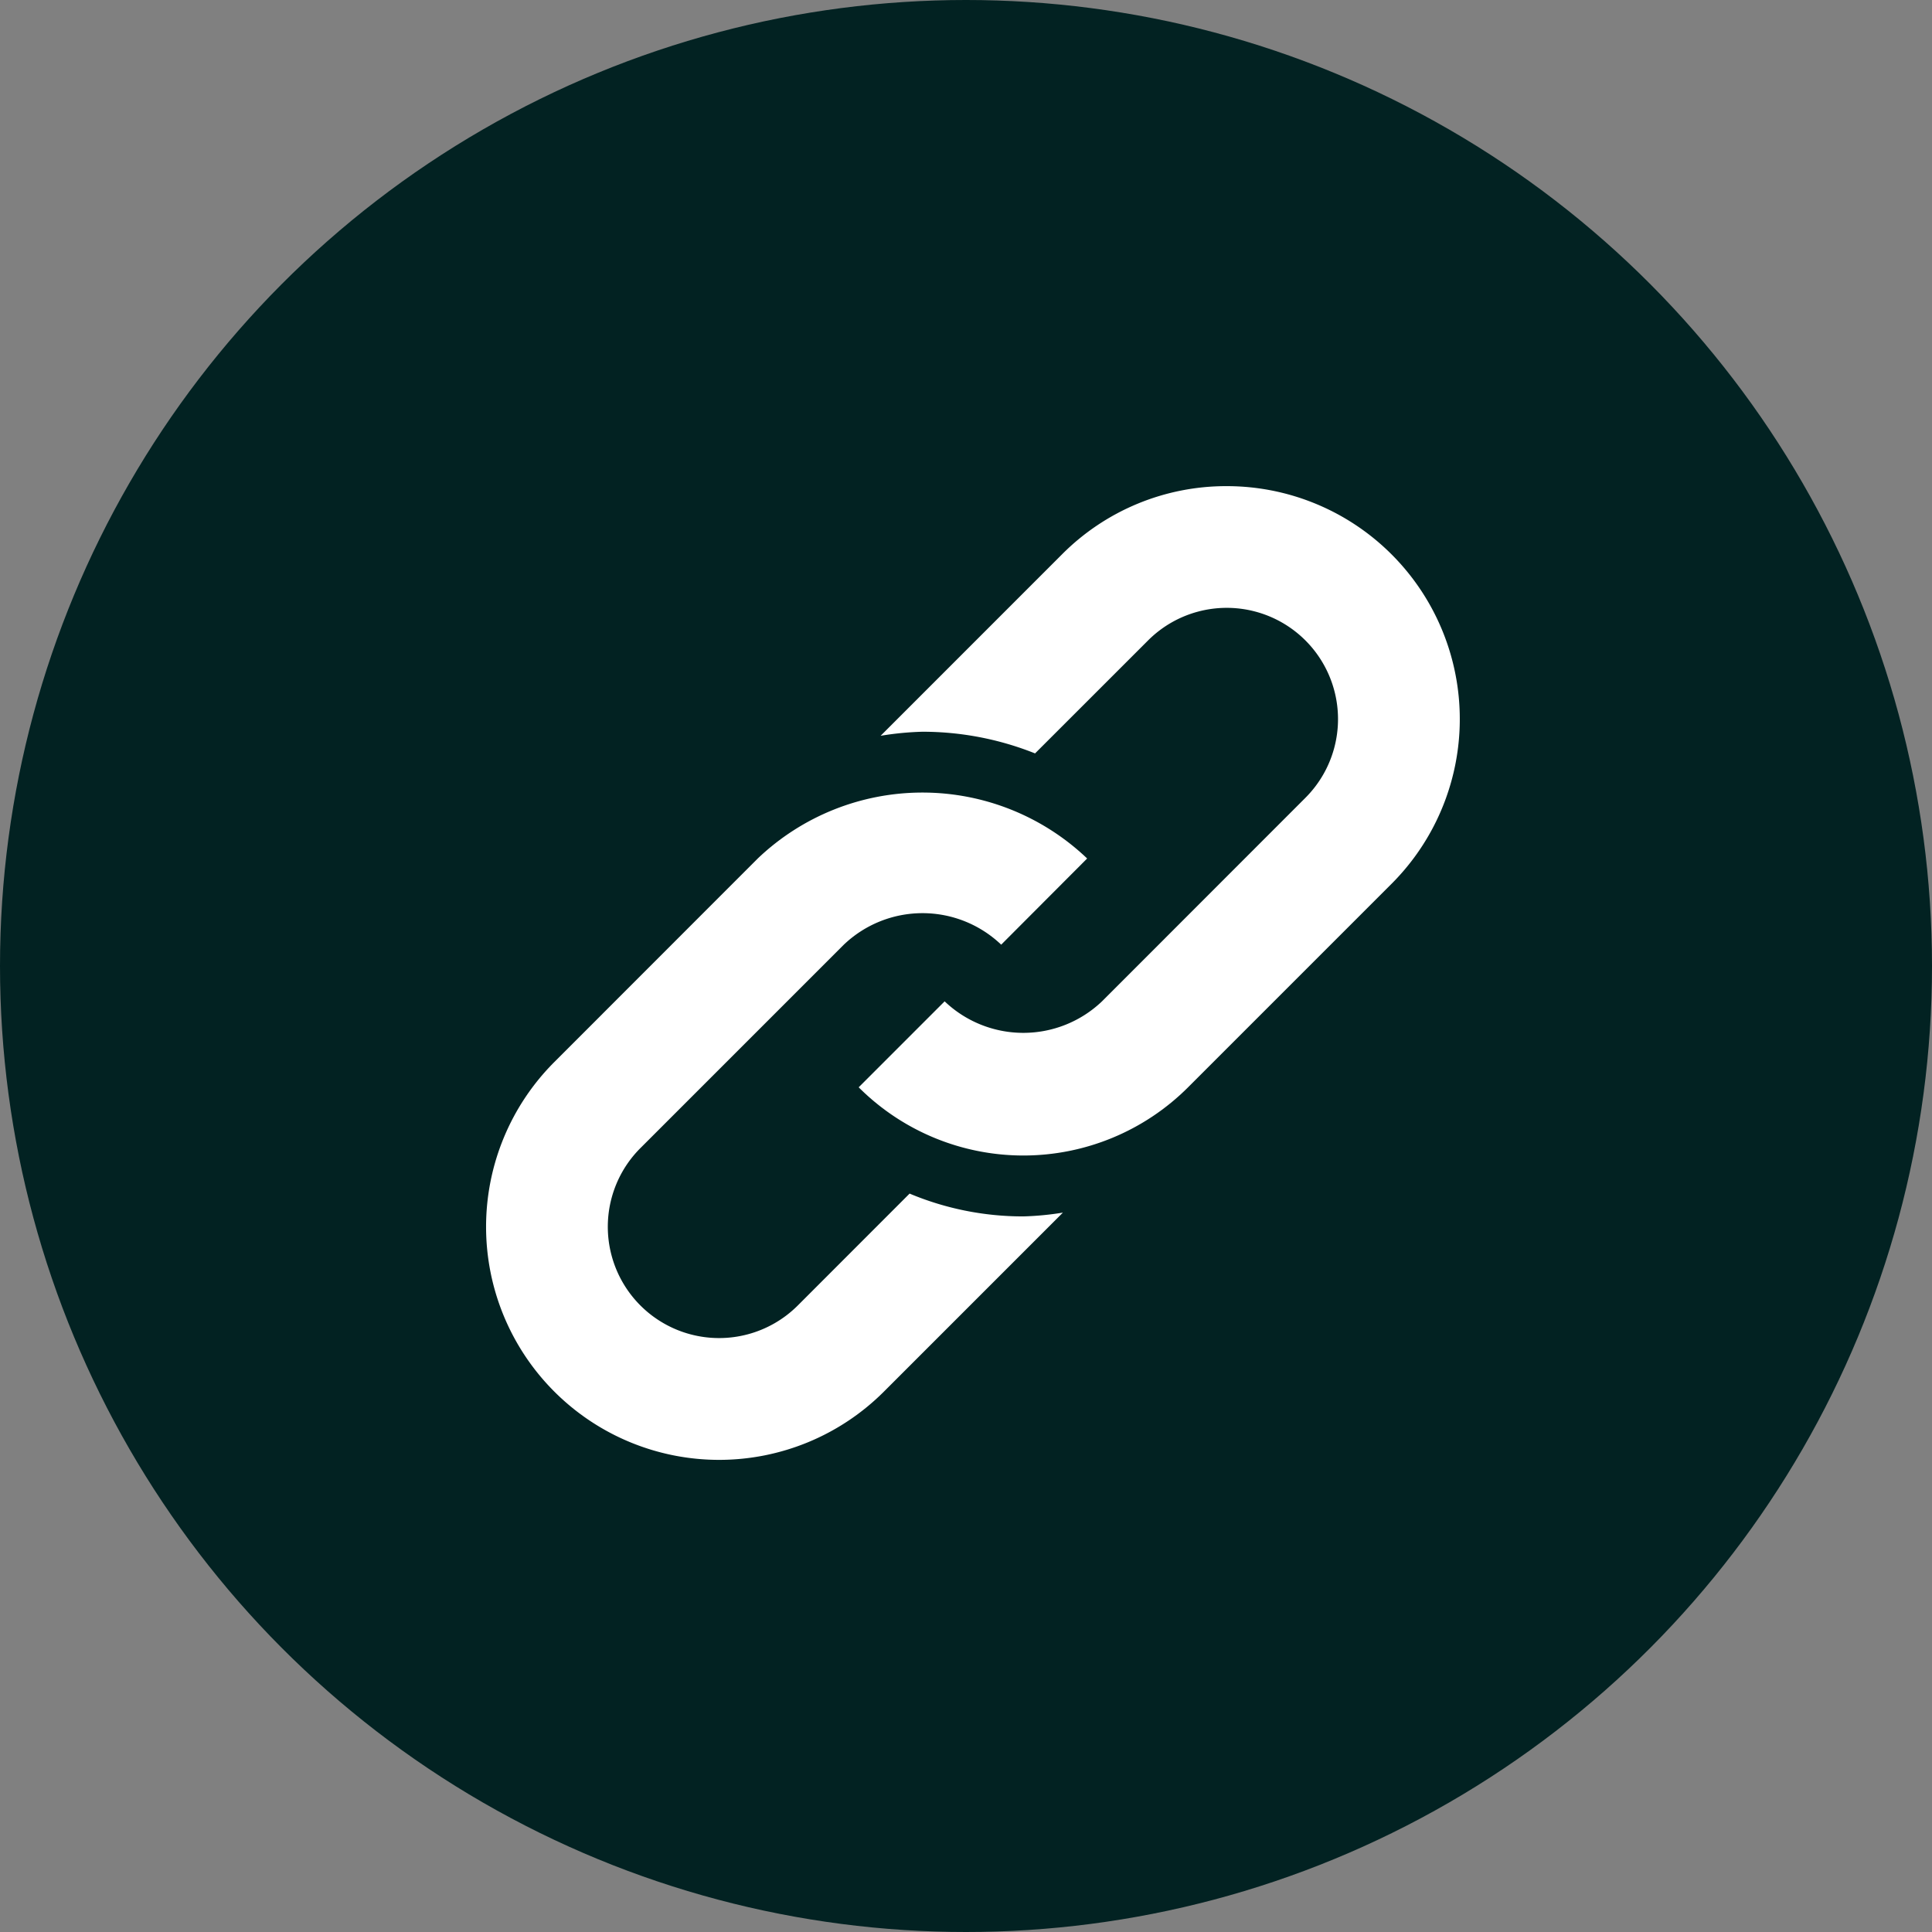
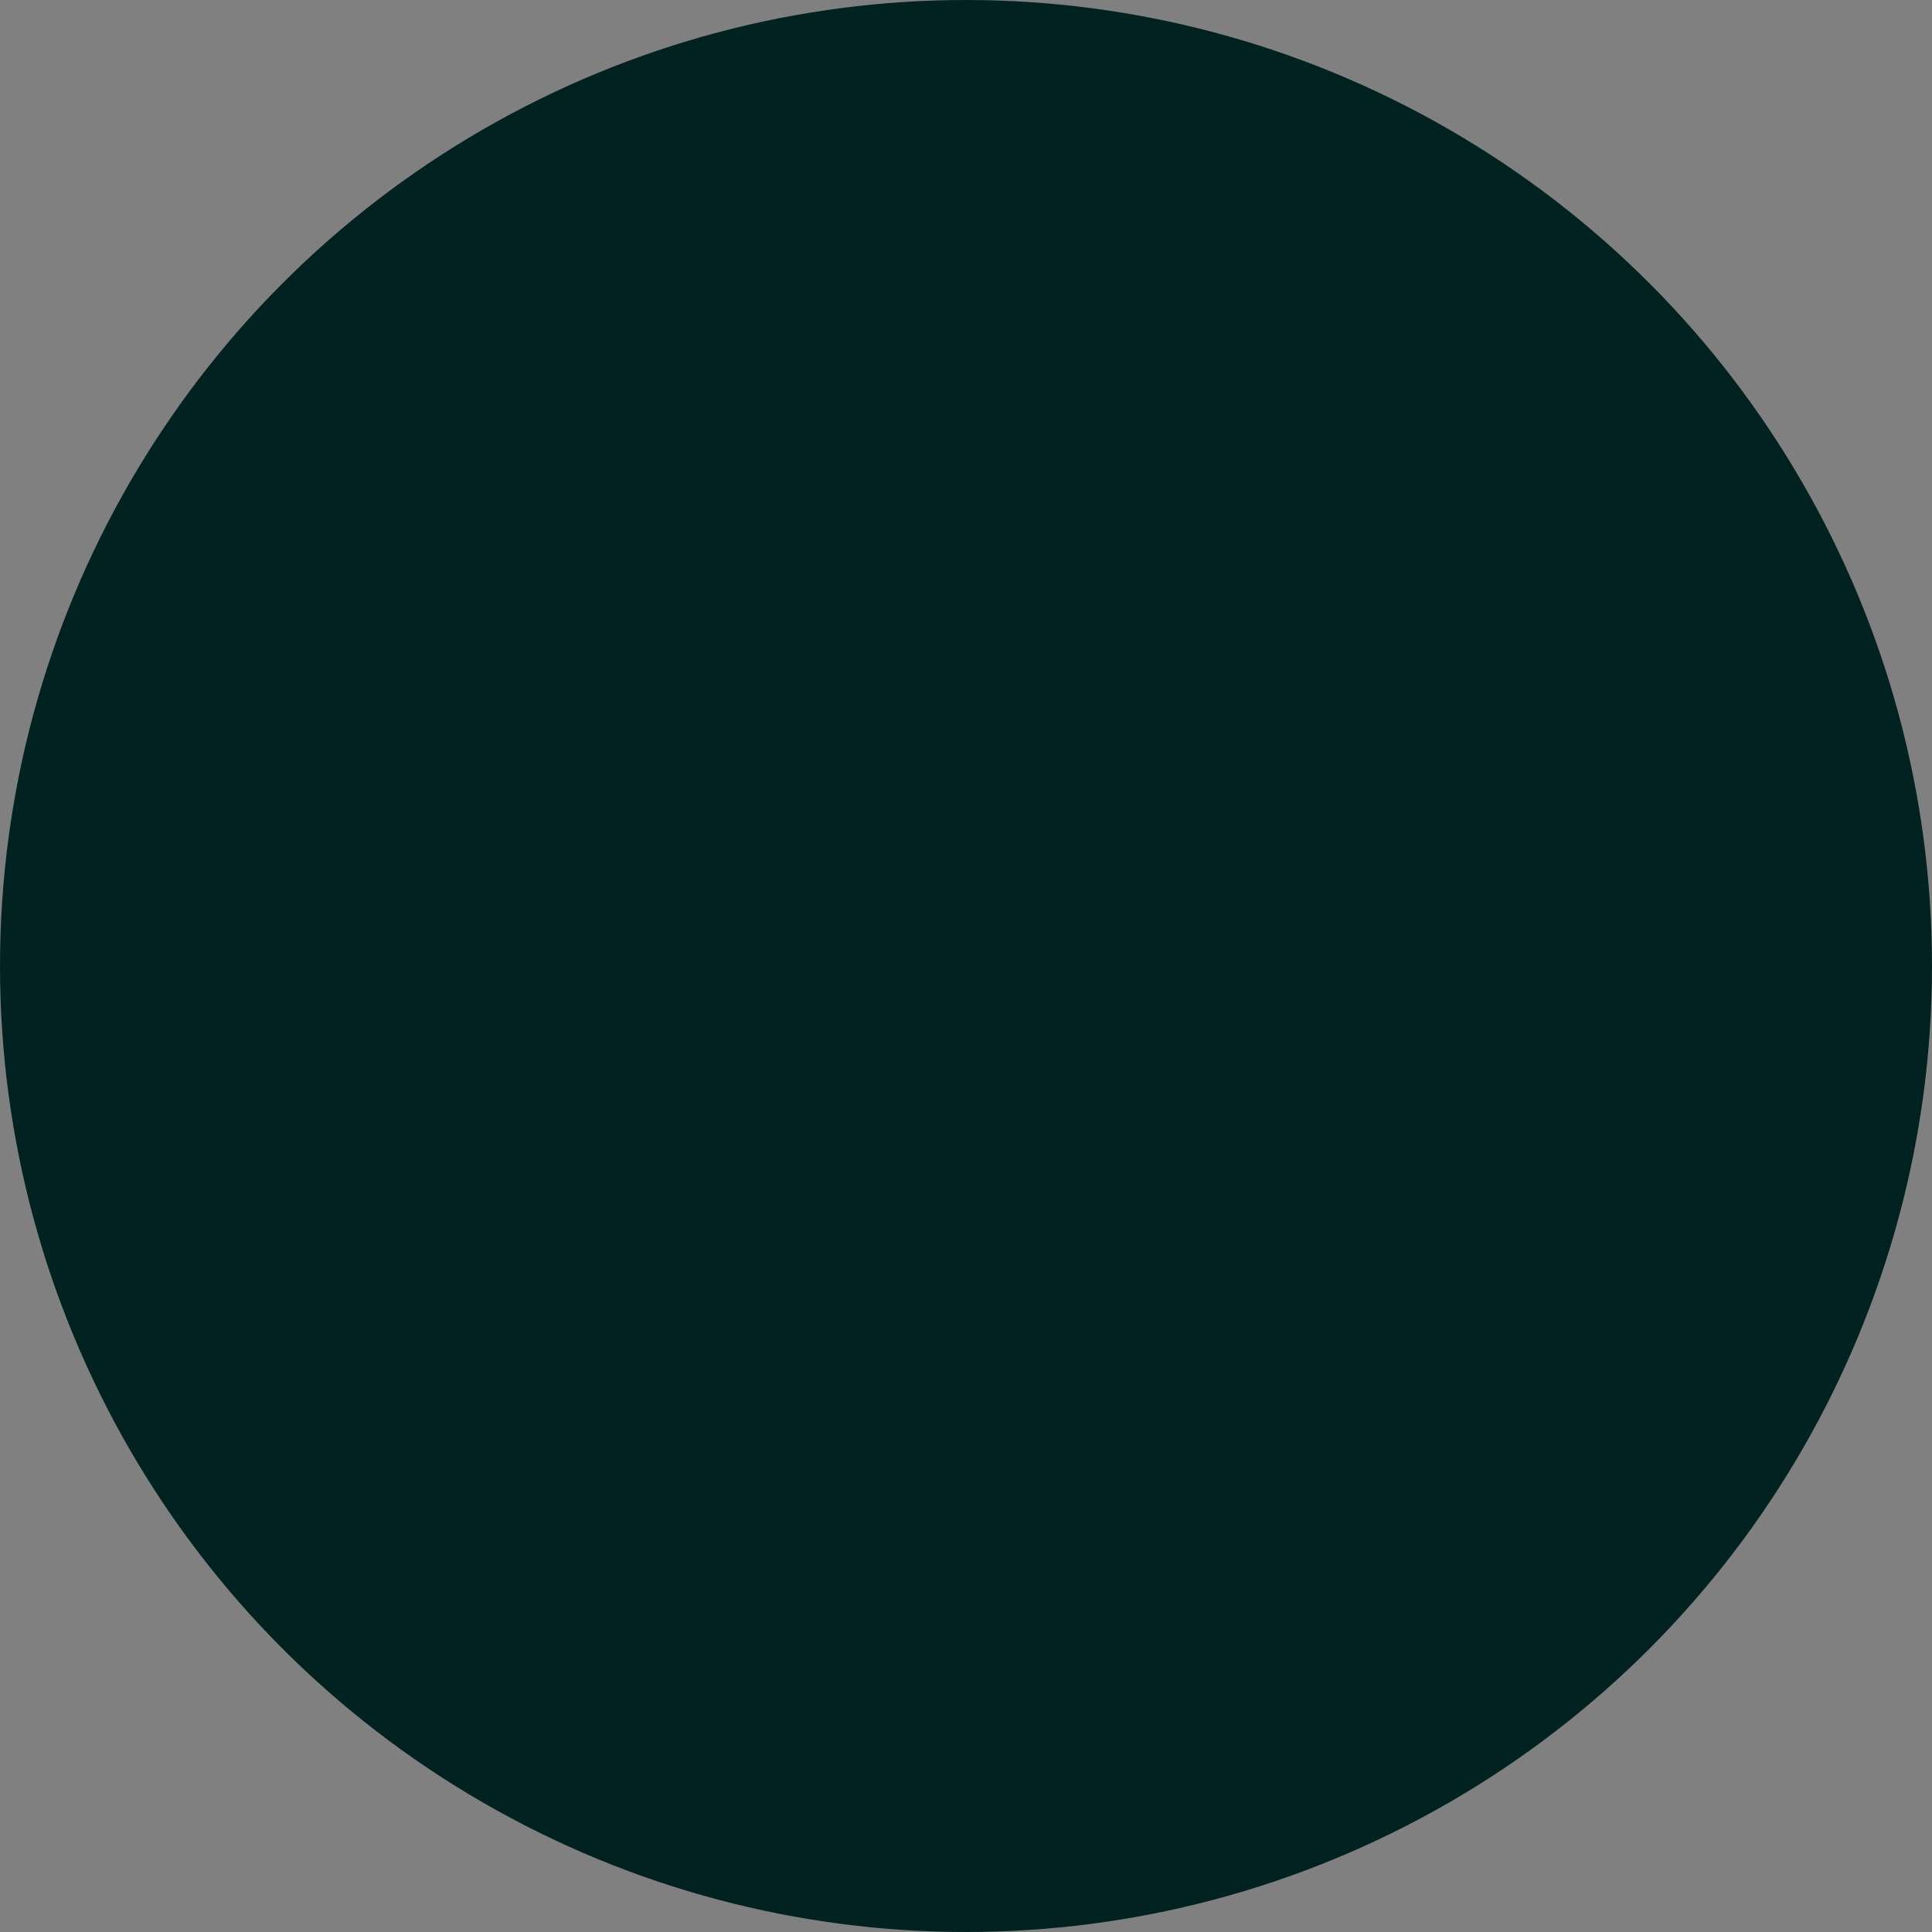
<svg xmlns="http://www.w3.org/2000/svg" width="51" height="51" viewBox="0 0 51 51">
  <rect x="0" y="0" width="51" height="51" fill="#808080" stroke="none" />
  <g id="Group_14498" data-name="Group 14498" transform="translate(-263 -1600)">
    <circle id="Ellipse_15" data-name="Ellipse 15" cx="25.5" cy="25.5" r="25.5" transform="translate(263 1600)" fill="#022222" />
    <g id="Group_14283" data-name="Group 14283" transform="translate(275.833 1612.833)">
      <g id="_3368771_chain_hyperlink_link_web_icon" data-name="3368771_chain_hyperlink_link_web_icon" transform="translate(0 0)">
-         <path id="Path_8506" data-name="Path 8506" d="M9.716,0A6.109,6.109,0,0,0,5.368,1.8L.579,6.59a7.978,7.978,0,0,1,1.106-.107,8.016,8.016,0,0,1,2.971.572L7.639,4.073a2.937,2.937,0,1,1,4.154,4.154L6.423,13.6a3.009,3.009,0,0,1-4.154,0L0,15.869a6.149,6.149,0,0,0,8.695,0L14.064,10.5A6.149,6.149,0,0,0,9.716,0Z" transform="translate(9.834 0)" fill="#fff" />
-         <path id="Path_8507" data-name="Path 8507" d="M11.181,10.943,8.226,13.9A2.937,2.937,0,1,1,4.073,9.744L9.442,4.375a3.009,3.009,0,0,1,4.154,0L15.865,2.1a6.3,6.3,0,0,0-8.695,0L1.8,7.473a6.149,6.149,0,1,0,8.7,8.7l4.725-4.725a7.781,7.781,0,0,1-1.042.1,7.74,7.74,0,0,1-3-.6Z" transform="translate(0 7.729)" fill="#fff" />
-       </g>
+         </g>
    </g>
  </g>
</svg>